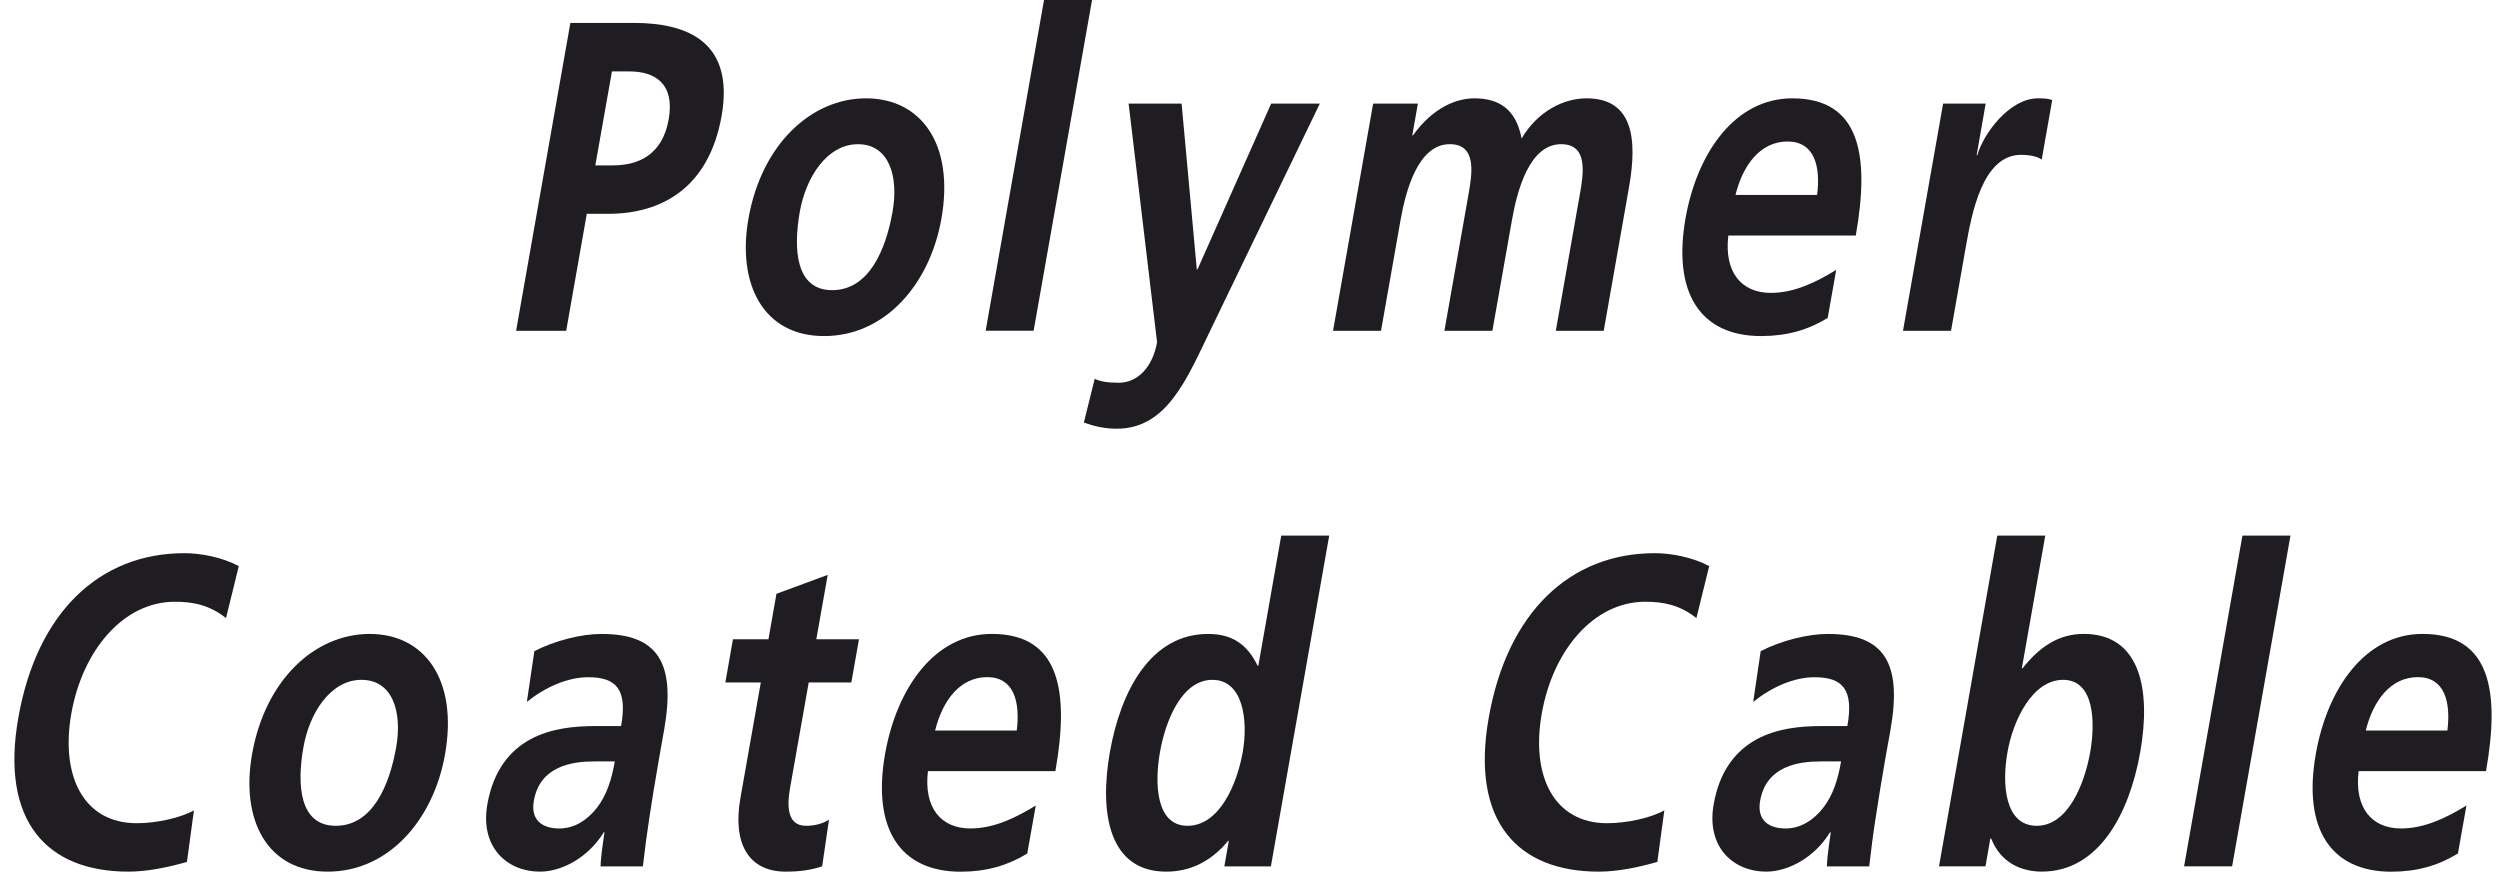
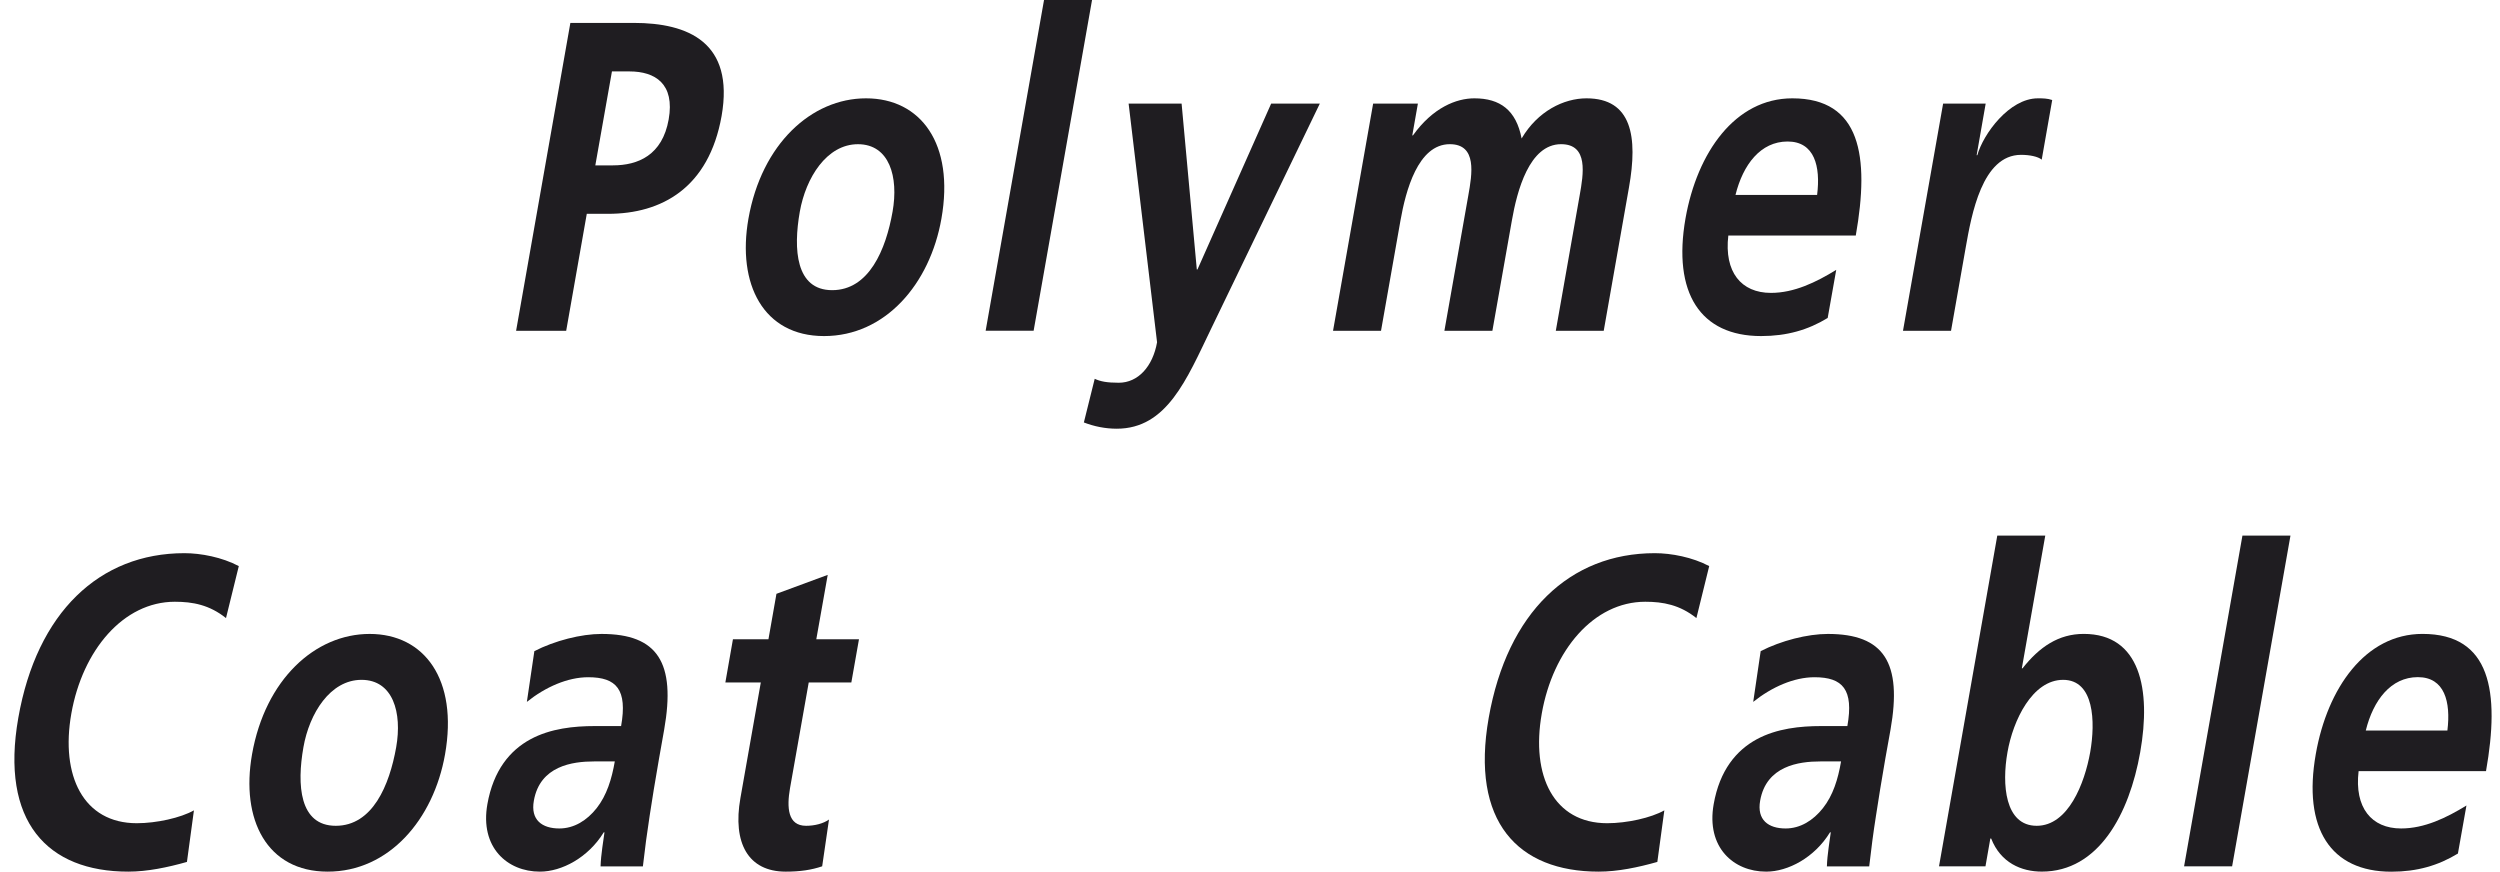
<svg xmlns="http://www.w3.org/2000/svg" xmlns:xlink="http://www.w3.org/1999/xlink" version="1.1" id="Layer_1" width="84.358" height="29.414" viewBox="0 0 84.358 29.414" overflow="visible" enable-background="new 0 0 84.358 29.414" xml:space="preserve">
  <g>
    <defs>
      <rect id="XMLID_1_" width="84.358" height="29.414" />
    </defs>
    <clipPath id="XMLID_3_">
      <use xlink:href="#XMLID_1_" />
    </clipPath>
    <path clip-path="url(#XMLID_3_)" fill="#1F1D21" d="M19.246,0.773h2.14c1.837,0,3.398,0.656,2.963,3.141   c-0.431,2.426-2.021,3.301-3.832,3.301H19.8l-0.695,3.947h-1.69L19.246,0.773z M20.088,5.58h0.595c0.846,0,1.666-0.342,1.88-1.549   c0.214-1.203-0.454-1.621-1.322-1.621h-0.592L20.088,5.58z" />
    <path clip-path="url(#XMLID_3_)" fill="#1F1D21" d="M29.222,3.318c1.849,0,2.992,1.533,2.544,4.063   c-0.388,2.203-1.894,3.959-3.96,3.959c-2.052,0-2.939-1.756-2.552-3.959C25.7,4.852,27.386,3.318,29.222,3.318 M28.08,9.791   c1.244,0,1.812-1.367,2.038-2.648c0.208-1.176-0.106-2.277-1.168-2.277c-1.054,0-1.76,1.133-1.962,2.277   C26.764,8.41,26.848,9.791,28.08,9.791" />
    <polygon clip-path="url(#XMLID_3_)" fill="#1F1D21" points="35.229,0 36.849,0 34.878,11.16 33.259,11.16  " />
    <path clip-path="url(#XMLID_3_)" fill="#1F1D21" d="M40.384,9.092h0.023l2.486-5.596h1.642l-3.672,7.605   c-0.82,1.697-1.488,3.365-3.18,3.365c-0.386,0-0.76-0.076-1.11-0.211l0.366-1.473c0.192,0.09,0.412,0.133,0.812,0.133   c0.654,0,1.148-0.551,1.292-1.365l-0.96-8.055h1.788L40.384,9.092z" />
    <path clip-path="url(#XMLID_3_)" fill="#1F1D21" d="M46.334,3.496h1.51l-0.189,1.072h0.023c0.672-0.939,1.465-1.25,2.072-1.25   c0.869,0,1.412,0.4,1.594,1.355c0.541-0.922,1.424-1.355,2.189-1.355c1.531,0,1.738,1.295,1.434,3.006l-0.852,4.838h-1.617   l0.805-4.568c0.127-0.717,0.305-1.729-0.627-1.729c-1.074,0-1.486,1.578-1.66,2.574l-0.658,3.723h-1.619l0.807-4.568   c0.127-0.717,0.305-1.729-0.625-1.729c-1.076,0-1.488,1.578-1.664,2.574L46.6,11.162h-1.619L46.334,3.496z" />
    <path clip-path="url(#XMLID_3_)" fill="#1F1D21" d="M61.672,10.729c-0.662,0.404-1.377,0.611-2.246,0.611   c-2.055,0-2.992-1.457-2.551-3.975c0.393-2.215,1.67-4.047,3.604-4.047c2.307,0,2.613,1.949,2.141,4.629h-4.301   c-0.145,1.232,0.434,1.936,1.438,1.936c0.785,0,1.523-0.359,2.203-0.777L61.672,10.729z M61.315,6.578   c0.123-0.969-0.09-1.803-0.996-1.803c-0.91,0-1.504,0.777-1.758,1.803H61.315z" />
    <path clip-path="url(#XMLID_3_)" fill="#1F1D21" d="M65.567,3.496h1.436l-0.305,1.742h0.023c0.199-0.715,1.078-1.92,2.043-1.92   c0.156,0,0.324,0,0.484,0.057l-0.354,2.012c-0.127-0.105-0.406-0.162-0.697-0.162c-1.314,0-1.672,2.021-1.867,3.123l-0.496,2.814   h-1.621L65.567,3.496z" />
    <path clip-path="url(#XMLID_3_)" fill="#1F1D21" d="M6.308,29.084C5.66,29.268,4.97,29.412,4.33,29.412   c-2.73,0-4.33-1.684-3.712-5.191c0.626-3.561,2.742-5.555,5.604-5.555c0.557,0,1.272,0.137,1.836,0.436l-0.432,1.754   c-0.562-0.447-1.122-0.551-1.726-0.551c-1.74,0-3.114,1.639-3.492,3.768c-0.374,2.111,0.41,3.705,2.208,3.705   c0.666,0,1.483-0.182,1.928-0.434L6.308,29.084z" />
    <path clip-path="url(#XMLID_3_)" fill="#1F1D21" d="M12.473,21.391c1.846,0,2.991,1.533,2.544,4.064   c-0.389,2.201-1.895,3.957-3.96,3.957c-2.053,0-2.94-1.756-2.553-3.957C8.95,22.924,10.634,21.391,12.473,21.391 M11.33,27.865   c1.244,0,1.811-1.369,2.038-2.648c0.208-1.176-0.108-2.277-1.17-2.277c-1.054,0-1.76,1.131-1.96,2.277   C10.015,26.482,10.099,27.865,11.33,27.865" />
    <path clip-path="url(#XMLID_3_)" fill="#1F1D21" d="M18.031,21.971c0.692-0.354,1.578-0.58,2.267-0.58   c1.896,0,2.512,0.969,2.113,3.23l-0.174,0.982c-0.136,0.773-0.228,1.355-0.315,1.92c-0.09,0.58-0.16,1.113-0.229,1.711h-1.428   c0.012-0.402,0.102-0.91,0.132-1.148h-0.025c-0.522,0.852-1.416,1.326-2.154,1.326c-1.101,0-2.03-0.818-1.772-2.277   c0.202-1.146,0.767-1.816,1.448-2.186c0.684-0.373,1.492-0.449,2.168-0.449h0.896c0.218-1.232-0.154-1.648-1.11-1.648   c-0.69,0-1.437,0.326-2.07,0.832L18.031,21.971z M18.874,27.955c0.498,0,0.93-0.27,1.258-0.684c0.342-0.434,0.51-0.984,0.613-1.578   h-0.699c-0.727,0-1.826,0.15-2.032,1.324C17.896,27.67,18.294,27.955,18.874,27.955" />
    <path clip-path="url(#XMLID_3_)" fill="#1F1D21" d="M25.672,23.029h-1.196l0.256-1.459h1.198l0.27-1.533l1.73-0.639l-0.385,2.172   h1.44l-0.258,1.459h-1.438l-0.632,3.572c-0.112,0.65-0.076,1.264,0.542,1.264c0.29,0,0.58-0.074,0.774-0.211l-0.23,1.578   c-0.361,0.123-0.746,0.18-1.229,0.18c-1.269,0-1.798-0.967-1.53-2.482L25.672,23.029z" />
-     <path clip-path="url(#XMLID_3_)" fill="#1F1D21" d="M34.663,28.801c-0.662,0.404-1.376,0.613-2.246,0.613   c-2.054,0-2.993-1.459-2.552-3.975c0.393-2.217,1.67-4.049,3.603-4.049c2.308,0,2.615,1.951,2.144,4.631h-4.3   c-0.146,1.232,0.434,1.934,1.434,1.934c0.788,0,1.524-0.357,2.204-0.775L34.663,28.801z M34.308,24.65   c0.12-0.967-0.092-1.801-0.998-1.801c-0.908,0-1.502,0.775-1.756,1.801H34.308z" />
-     <path clip-path="url(#XMLID_3_)" fill="#1F1D21" d="M41.464,28.373h-0.022c-0.616,0.742-1.332,1.039-2.092,1.039   c-1.91,0-2.268-1.934-1.9-4.031c0.374-2.113,1.402-3.99,3.314-3.99c0.808,0,1.316,0.344,1.672,1.072h0.024l0.773-4.391h1.619   l-1.968,11.162h-1.57L41.464,28.373z M40.069,27.865c1.076,0,1.672-1.398,1.864-2.484c0.188-1.072,0.018-2.441-1.022-2.441   c-1.05,0-1.59,1.414-1.77,2.441C38.953,26.438,39.006,27.865,40.069,27.865" />
    <path clip-path="url(#XMLID_3_)" fill="#1F1D21" d="M55.924,29.084c-0.648,0.184-1.338,0.328-1.977,0.328   c-2.73,0-4.332-1.684-3.713-5.191c0.627-3.561,2.742-5.555,5.604-5.555c0.557,0,1.273,0.137,1.836,0.436l-0.432,1.754   c-0.561-0.447-1.123-0.551-1.725-0.551c-1.742,0-3.117,1.639-3.492,3.768c-0.375,2.111,0.41,3.705,2.207,3.705   c0.666,0,1.484-0.182,1.928-0.434L55.924,29.084z" />
    <path clip-path="url(#XMLID_3_)" fill="#1F1D21" d="M59.411,21.971c0.693-0.354,1.578-0.58,2.268-0.58   c1.895,0,2.512,0.969,2.113,3.23l-0.176,0.982c-0.135,0.773-0.227,1.355-0.314,1.92c-0.092,0.58-0.16,1.113-0.229,1.711h-1.428   c0.012-0.402,0.102-0.91,0.131-1.148H61.75c-0.521,0.852-1.416,1.326-2.154,1.326c-1.1,0-2.029-0.818-1.771-2.277   c0.201-1.146,0.768-1.816,1.447-2.186c0.684-0.373,1.492-0.449,2.168-0.449h0.896c0.219-1.232-0.154-1.648-1.109-1.648   c-0.689,0-1.436,0.326-2.068,0.832L59.411,21.971z M60.252,27.955c0.498,0,0.93-0.27,1.258-0.684   c0.344-0.434,0.512-0.984,0.613-1.578h-0.699c-0.727,0-1.824,0.15-2.031,1.324C59.276,27.67,59.674,27.955,60.252,27.955" />
    <path clip-path="url(#XMLID_3_)" fill="#1F1D21" d="M67.395,18.072h1.619l-0.791,4.48h0.023c0.576-0.729,1.221-1.162,2.066-1.162   c1.91,0,2.279,1.877,1.906,3.99c-0.369,2.098-1.41,4.031-3.32,4.031c-0.689,0-1.389-0.297-1.709-1.115h-0.029l-0.164,0.938h-1.568   L67.395,18.072z M68.725,27.865c1.063,0,1.617-1.428,1.805-2.484c0.18-1.027,0.137-2.441-0.914-2.441   c-1.039,0-1.691,1.369-1.877,2.441C67.545,26.467,67.649,27.865,68.725,27.865" />
    <polygon clip-path="url(#XMLID_3_)" fill="#1F1D21" points="75.667,18.072 77.288,18.072 75.319,29.232 73.698,29.232  " />
    <path clip-path="url(#XMLID_3_)" fill="#1F1D21" d="M82.938,28.801c-0.662,0.404-1.377,0.613-2.246,0.613   c-2.053,0-2.994-1.459-2.549-3.975c0.391-2.217,1.668-4.049,3.6-4.049c2.307,0,2.615,1.951,2.143,4.631h-4.299   c-0.146,1.232,0.434,1.934,1.434,1.934c0.787,0,1.525-0.357,2.205-0.775L82.938,28.801z M82.583,24.65   c0.119-0.967-0.092-1.801-0.998-1.801c-0.908,0-1.502,0.775-1.756,1.801H82.583z" />
  </g>
</svg>